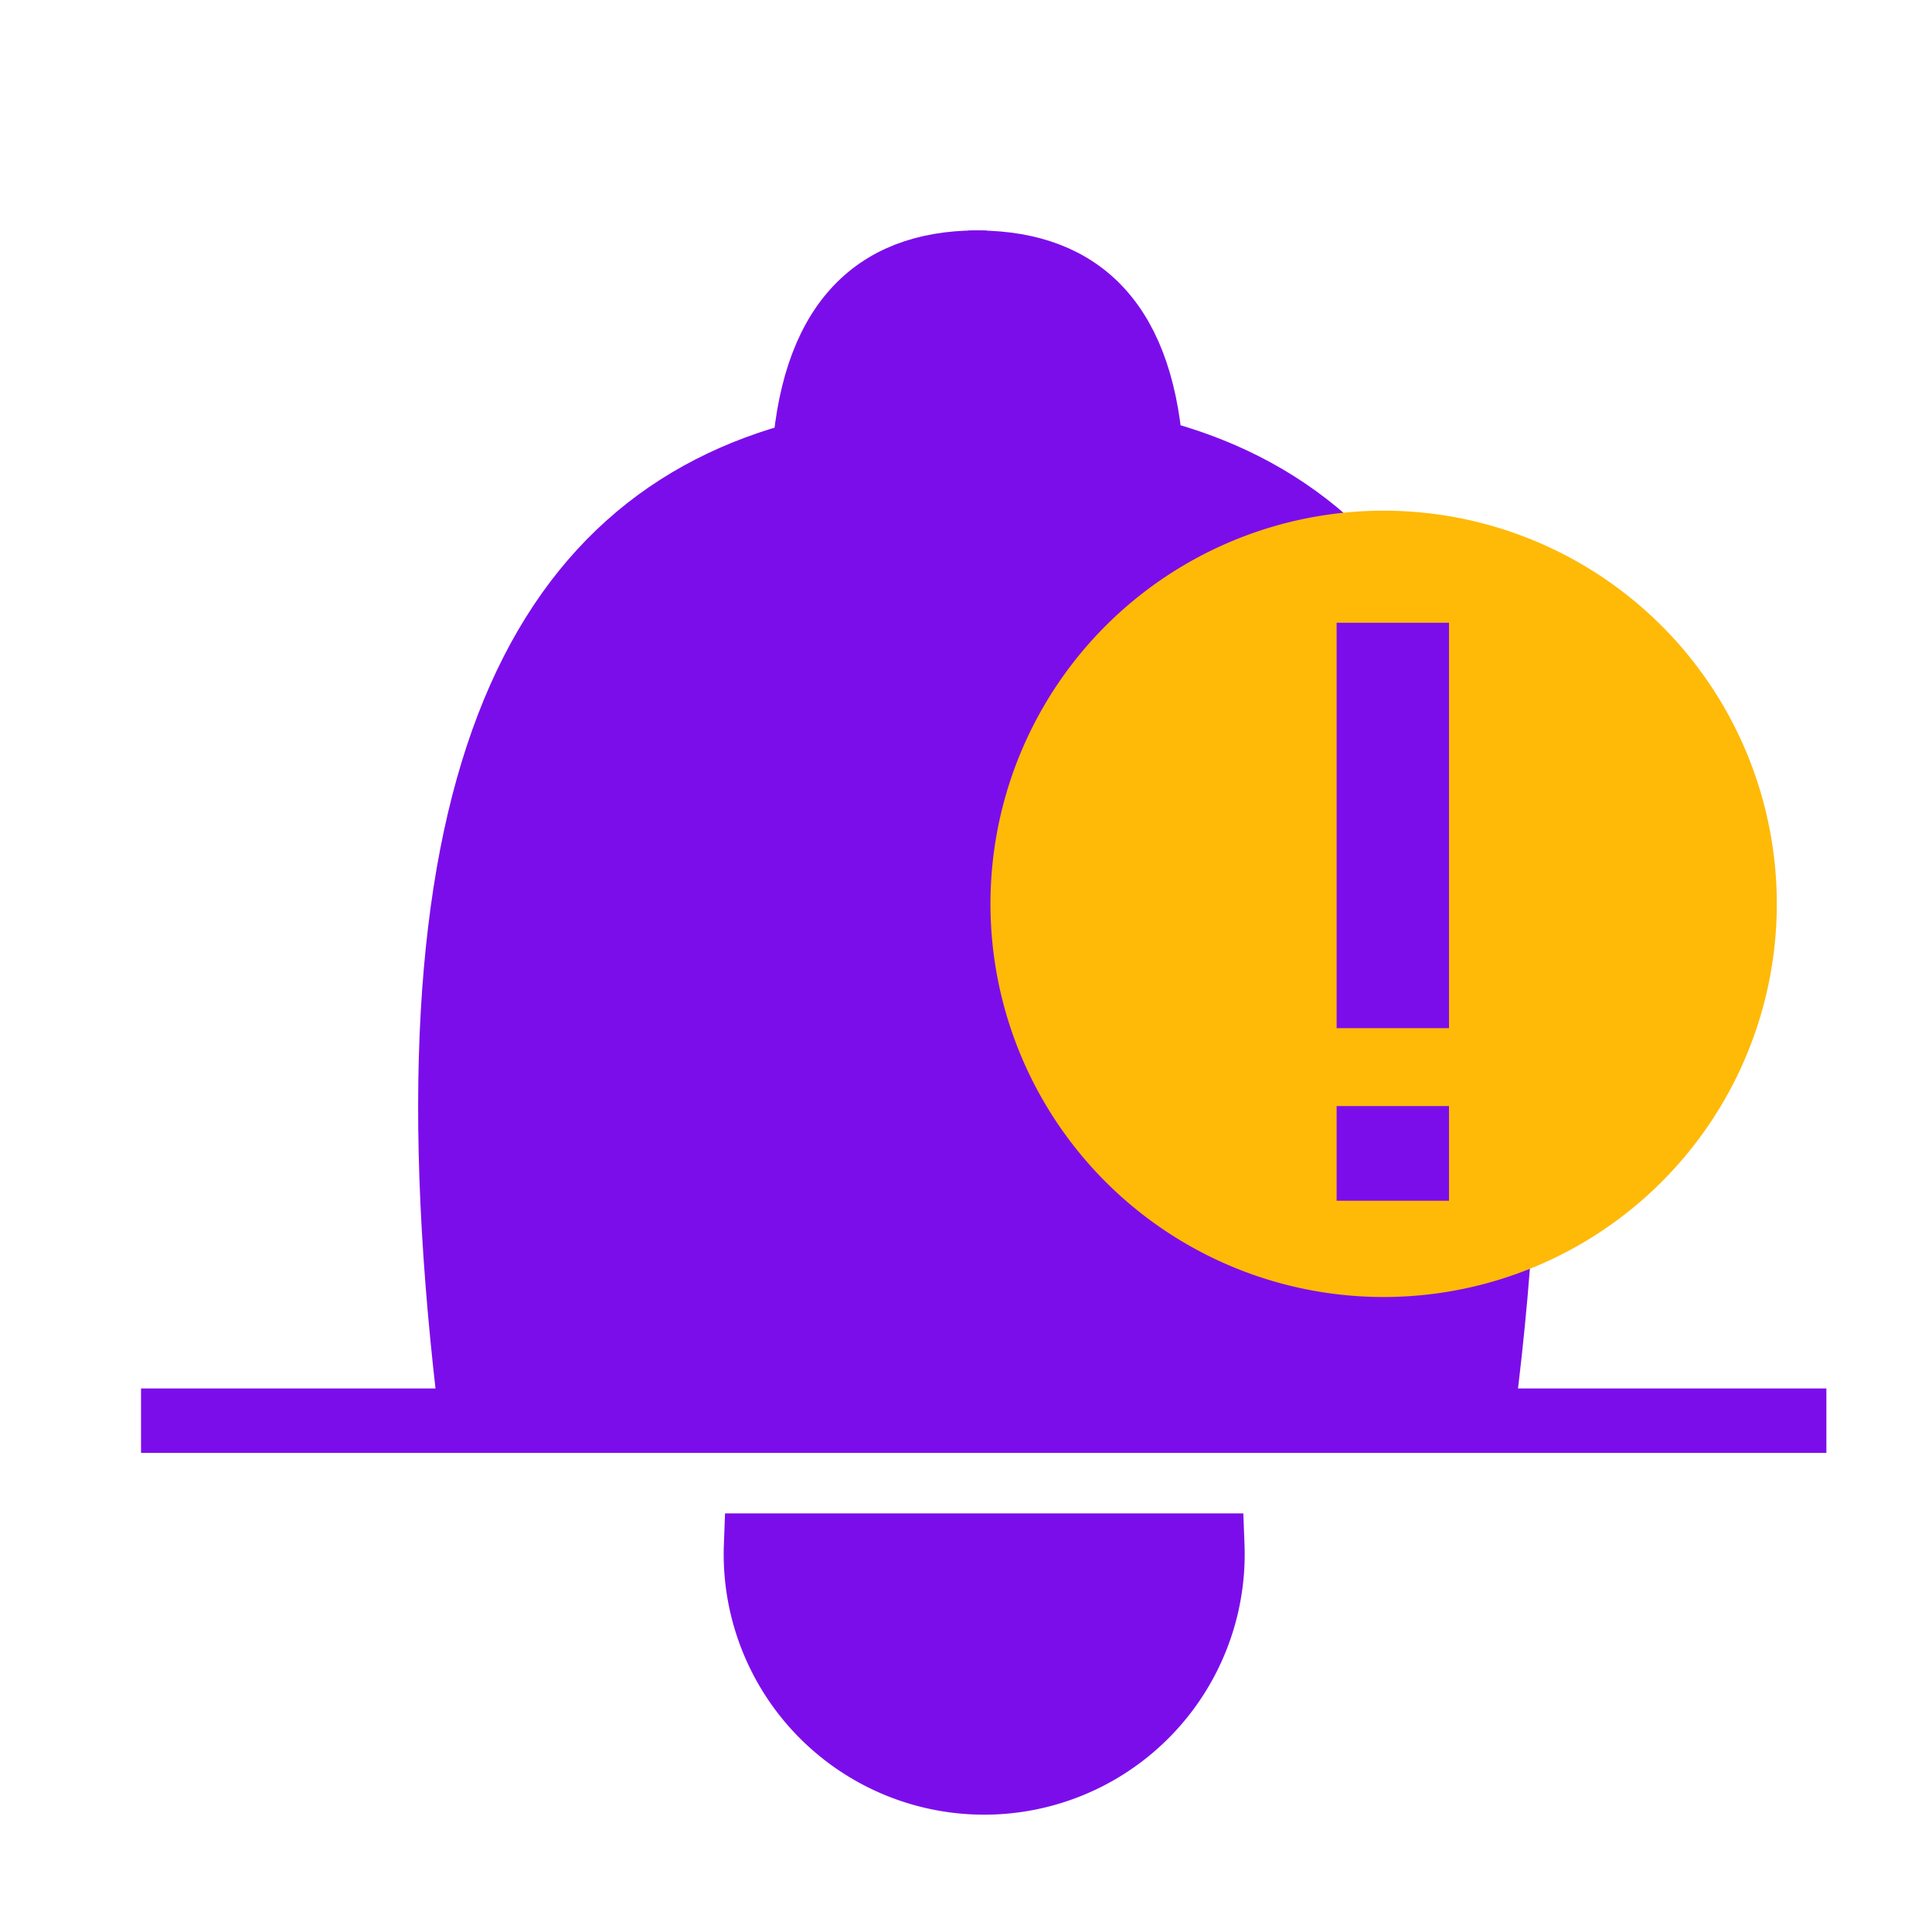
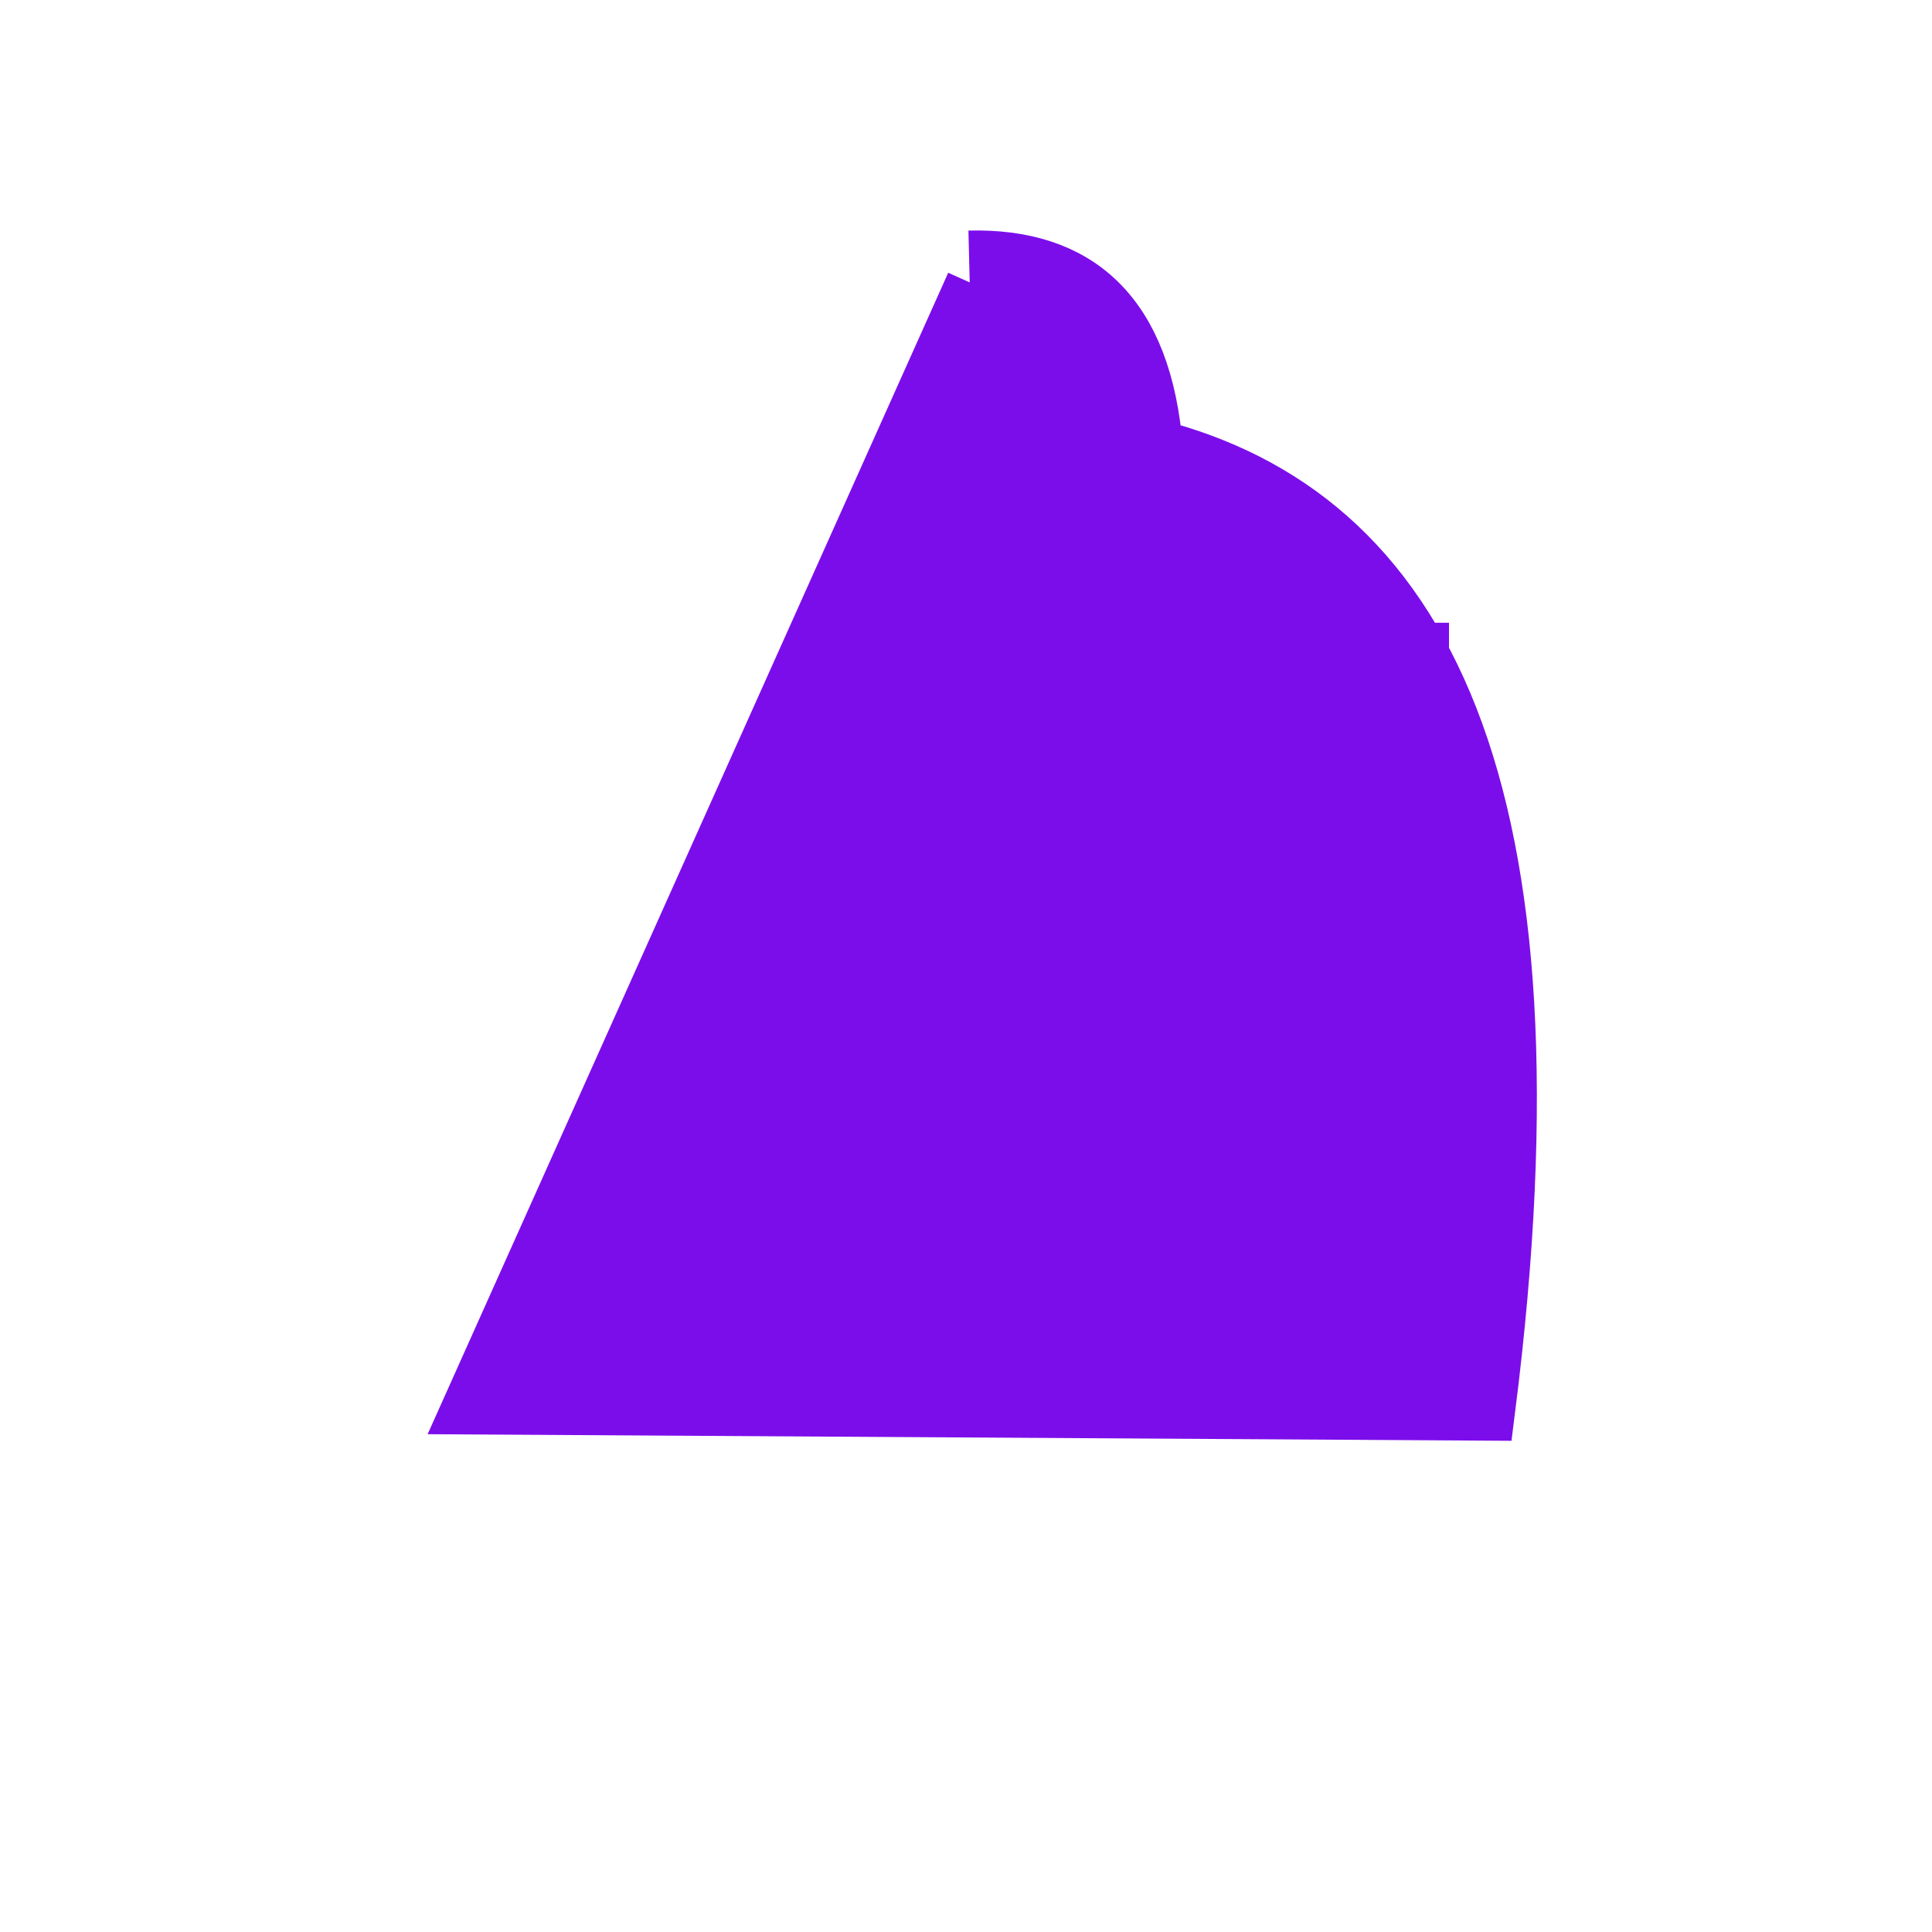
<svg xmlns="http://www.w3.org/2000/svg" id="aa3e48df-b2e2-484a-a4e6-024285cd4ecb" data-name="Layer 1" viewBox="0 0 60 60">
  <defs>
    <style>.e36eaebc-8032-41f8-b90d-8cdf7fc13e65{fill:none;}.a5e309f6-b4b5-4feb-b414-f80c3fcd07d0,.b26961e1-2c70-4c35-97d1-a711b5304194,.e36eaebc-8032-41f8-b90d-8cdf7fc13e65{stroke:#7c0deb;stroke-miterlimit:10;stroke-width:2px;}.a5e309f6-b4b5-4feb-b414-f80c3fcd07d0,.ab2e85f2-c355-4dc5-9663-152a45bde95f,.b26961e1-2c70-4c35-97d1-a711b5304194{fill:#7c0deb;}.ab2e85f2-c355-4dc5-9663-152a45bde95f,.b26961e1-2c70-4c35-97d1-a711b5304194{fill-rule:evenodd;}.ed935d89-a5c0-4031-bd52-b4bf7bdbfe12{fill:#ffb907;}</style>
  </defs>
-   <line class="e36eaebc-8032-41f8-b90d-8cdf7fc13e65" x1="4.38" y1="44.12" x2="56.72" y2="44.12" />
-   <path class="b26961e1-2c70-4c35-97d1-a711b5304194" d="M14.66,44.2c-2.46-19.7,2-28,10.32-30.14.33-4.27,2.38-6,5.64-5.9" />
  <path class="b26961e1-2c70-4c35-97d1-a711b5304194" d="M30.1,8.16c3.26-.08,5.31,1.61,5.64,5.83C44,16.07,48.52,24.29,46.06,43.74l-31.24-.19L30.36,8.88" />
-   <path class="a5e309f6-b4b5-4feb-b414-f80c3fcd07d0" d="M23.48,48a7.09,7.09,0,1,0,14.17,0Z" />
-   <path class="ed935d89-a5c0-4031-bd52-b4bf7bdbfe12" d="M55.18,28.06A12.21,12.21,0,1,1,43,15.86,12.21,12.21,0,0,1,55.18,28.06Z" />
  <path class="ab2e85f2-c355-4dc5-9663-152a45bde95f" d="M45,19.34V31.93H41.51V19.34Z" />
-   <path class="ab2e85f2-c355-4dc5-9663-152a45bde95f" d="M45,34.35v2.94H41.51V34.35Z" />
</svg>